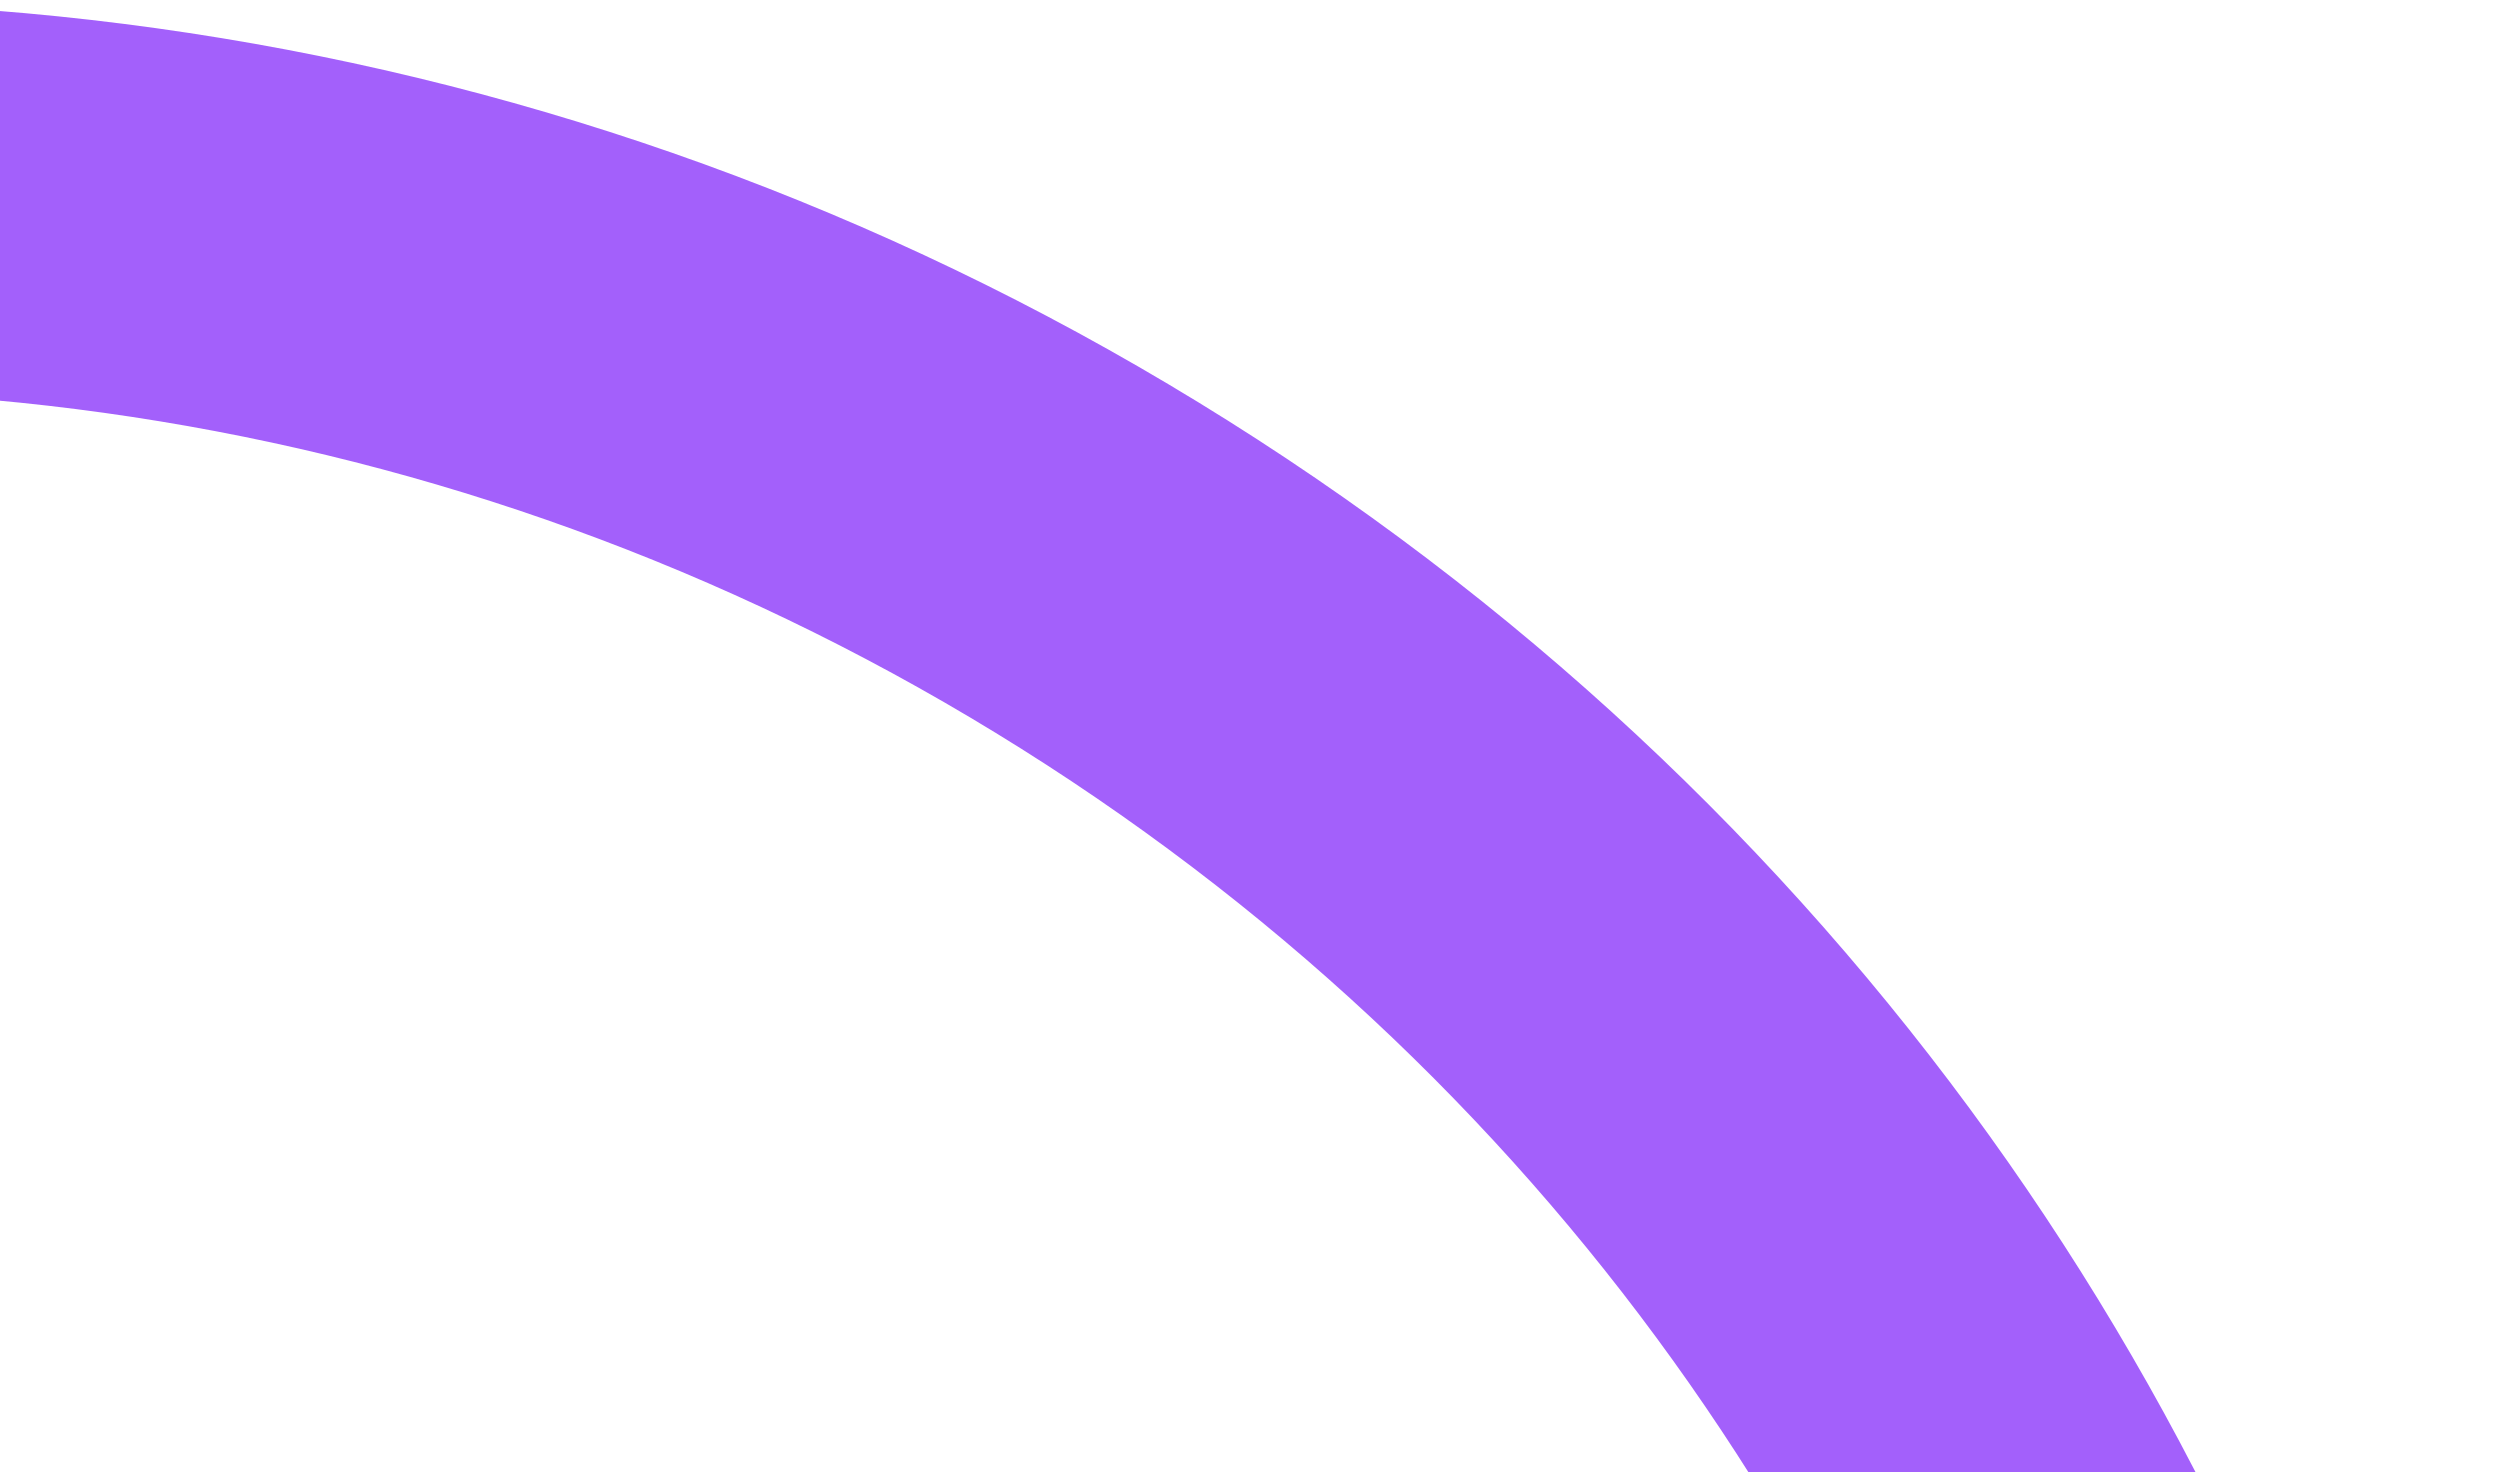
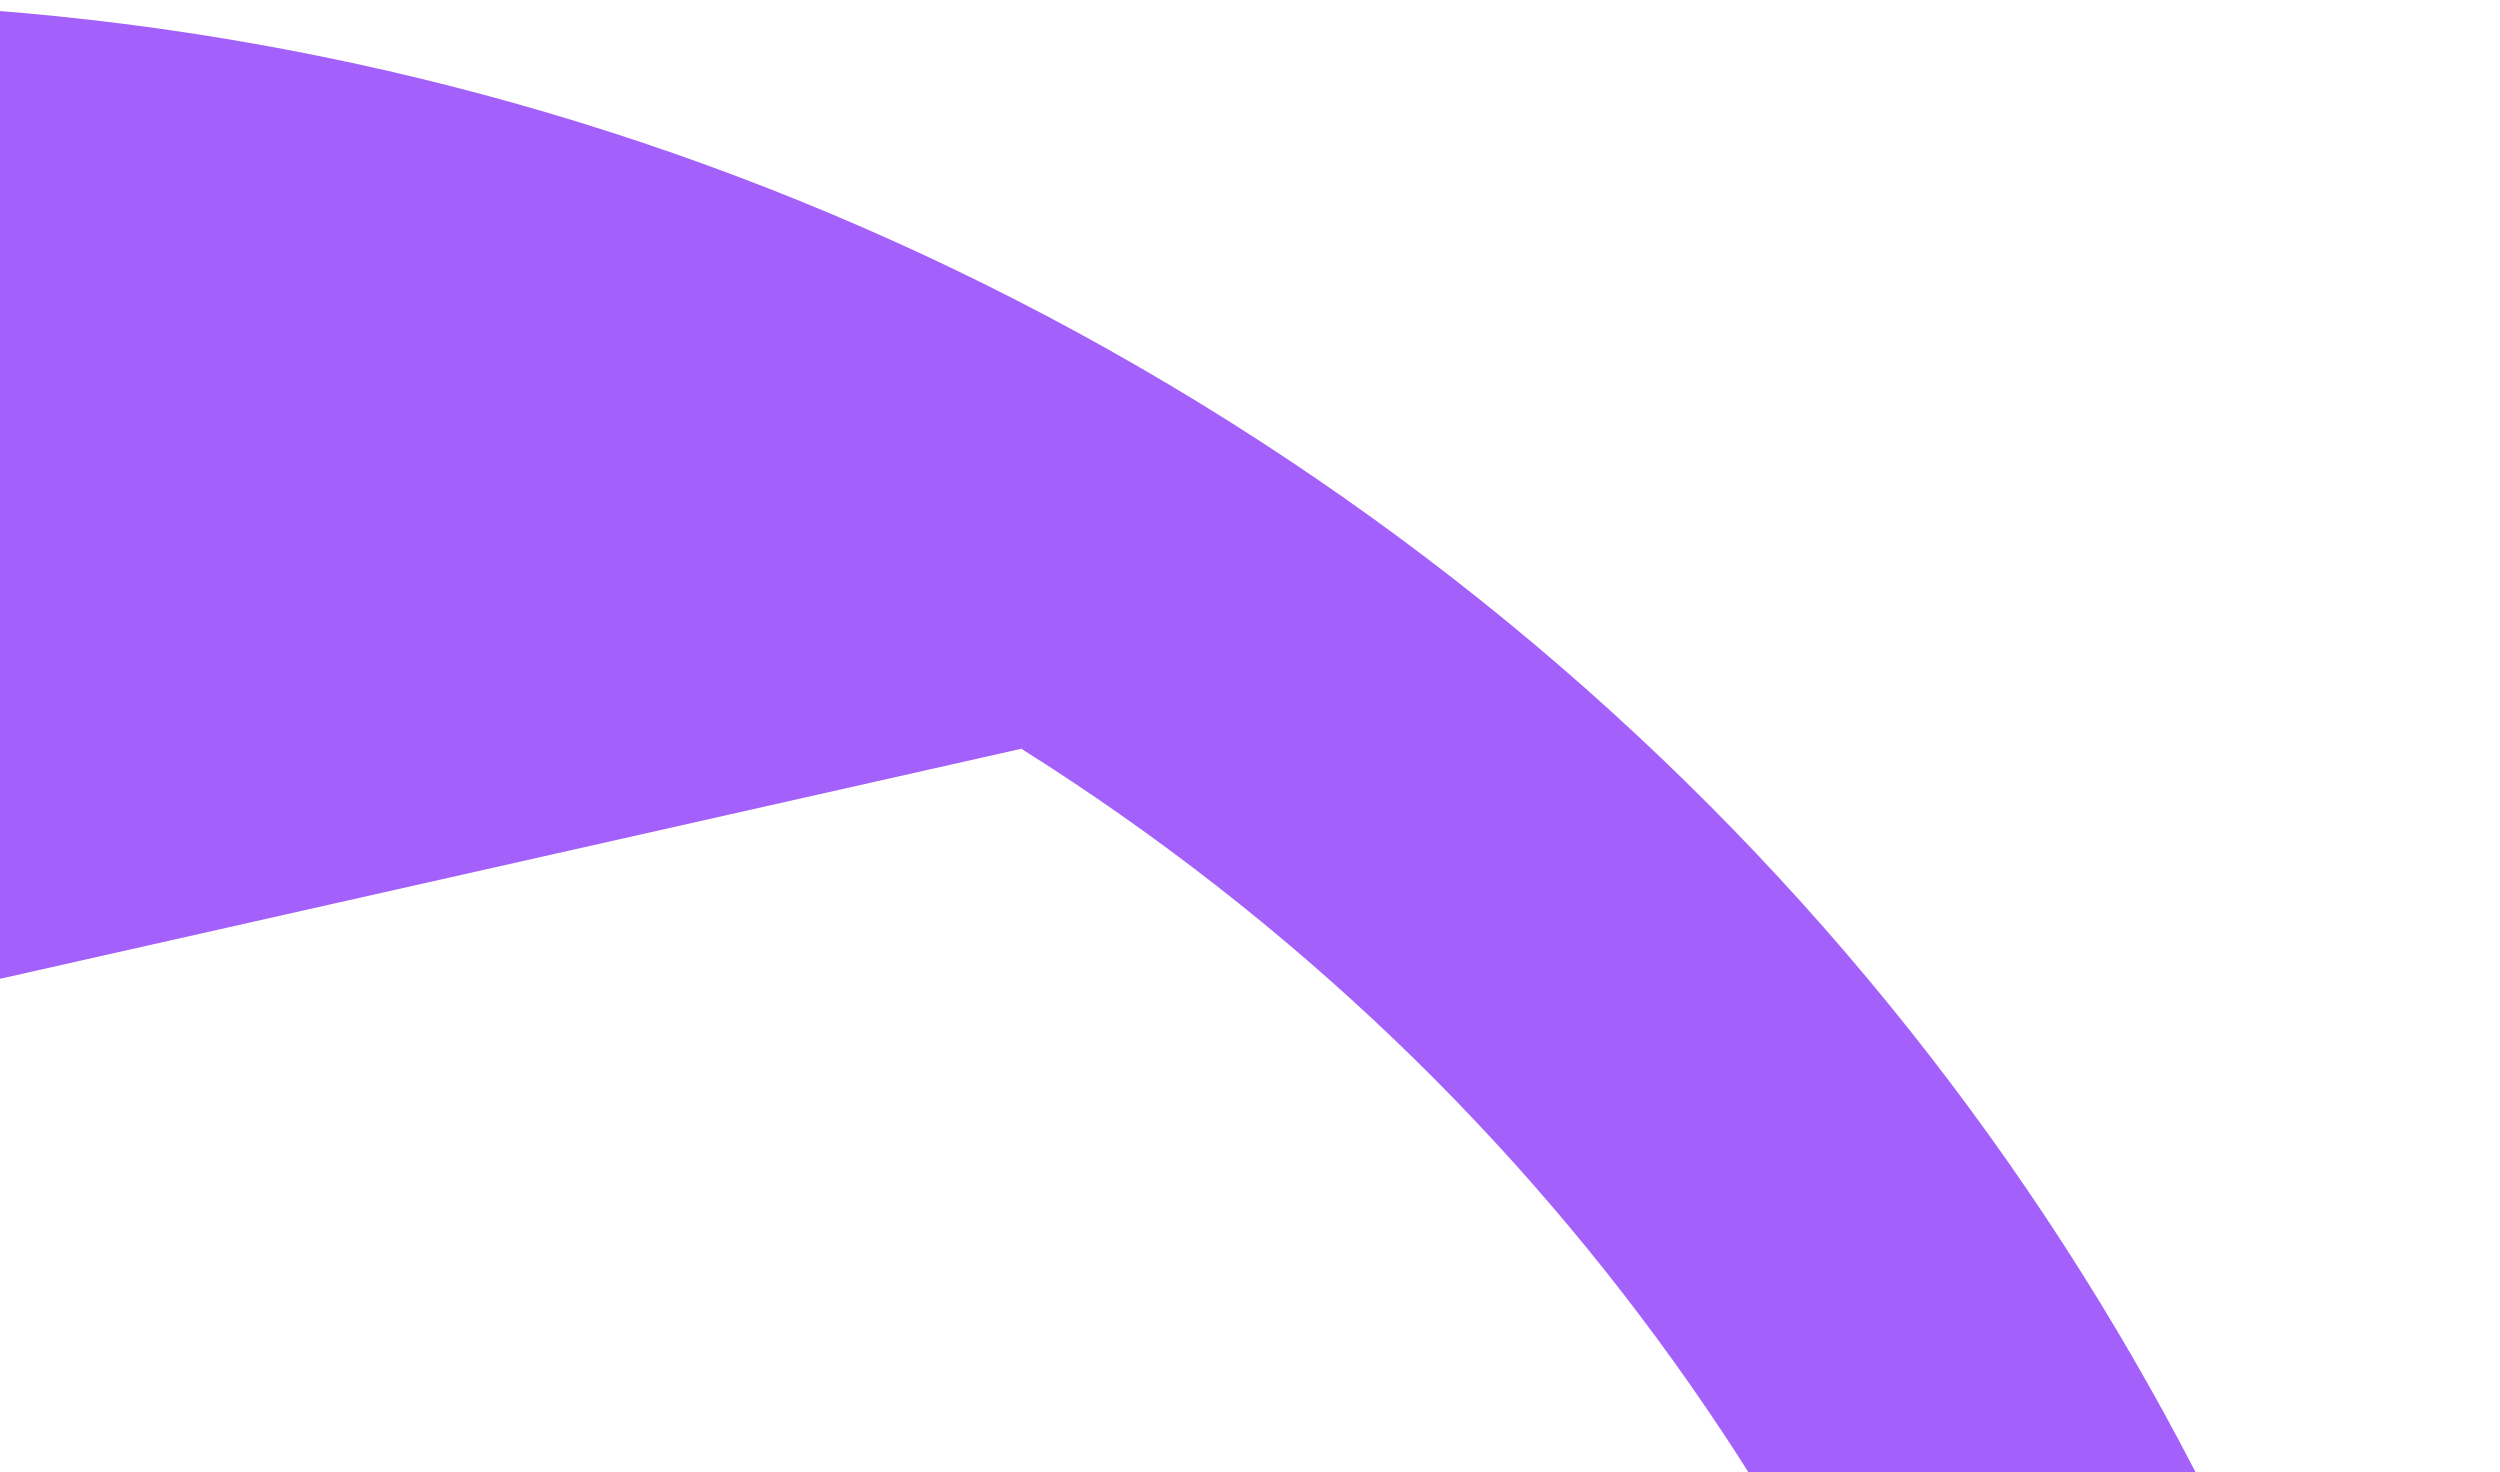
<svg xmlns="http://www.w3.org/2000/svg" width="545" height="321" viewBox="0 0 545 321" fill="none">
-   <path d="M-358.794 1087.47C-82.537 1261.26 281.648 1179.23 454.638 904.254C627.627 629.275 543.913 265.473 267.657 91.68C-8.6 -82.113 -372.785 -0.086 -545.775 274.893C-718.764 549.872 -635.05 913.674 -358.794 1087.47ZM222.645 163.229C459.203 312.048 530.887 623.57 382.757 859.034C234.627 1094.5 -77.225 1164.74 -313.782 1015.92C-550.34 867.1 -622.024 555.577 -473.894 320.114C-325.764 84.65 -13.912 14.41 222.645 163.229Z" fill="#A360FB" />
+   <path d="M-358.794 1087.47C-82.537 1261.26 281.648 1179.23 454.638 904.254C627.627 629.275 543.913 265.473 267.657 91.68C-8.6 -82.113 -372.785 -0.086 -545.775 274.893C-718.764 549.872 -635.05 913.674 -358.794 1087.47ZM222.645 163.229C459.203 312.048 530.887 623.57 382.757 859.034C234.627 1094.5 -77.225 1164.74 -313.782 1015.92C-550.34 867.1 -622.024 555.577 -473.894 320.114Z" fill="#A360FB" />
</svg>